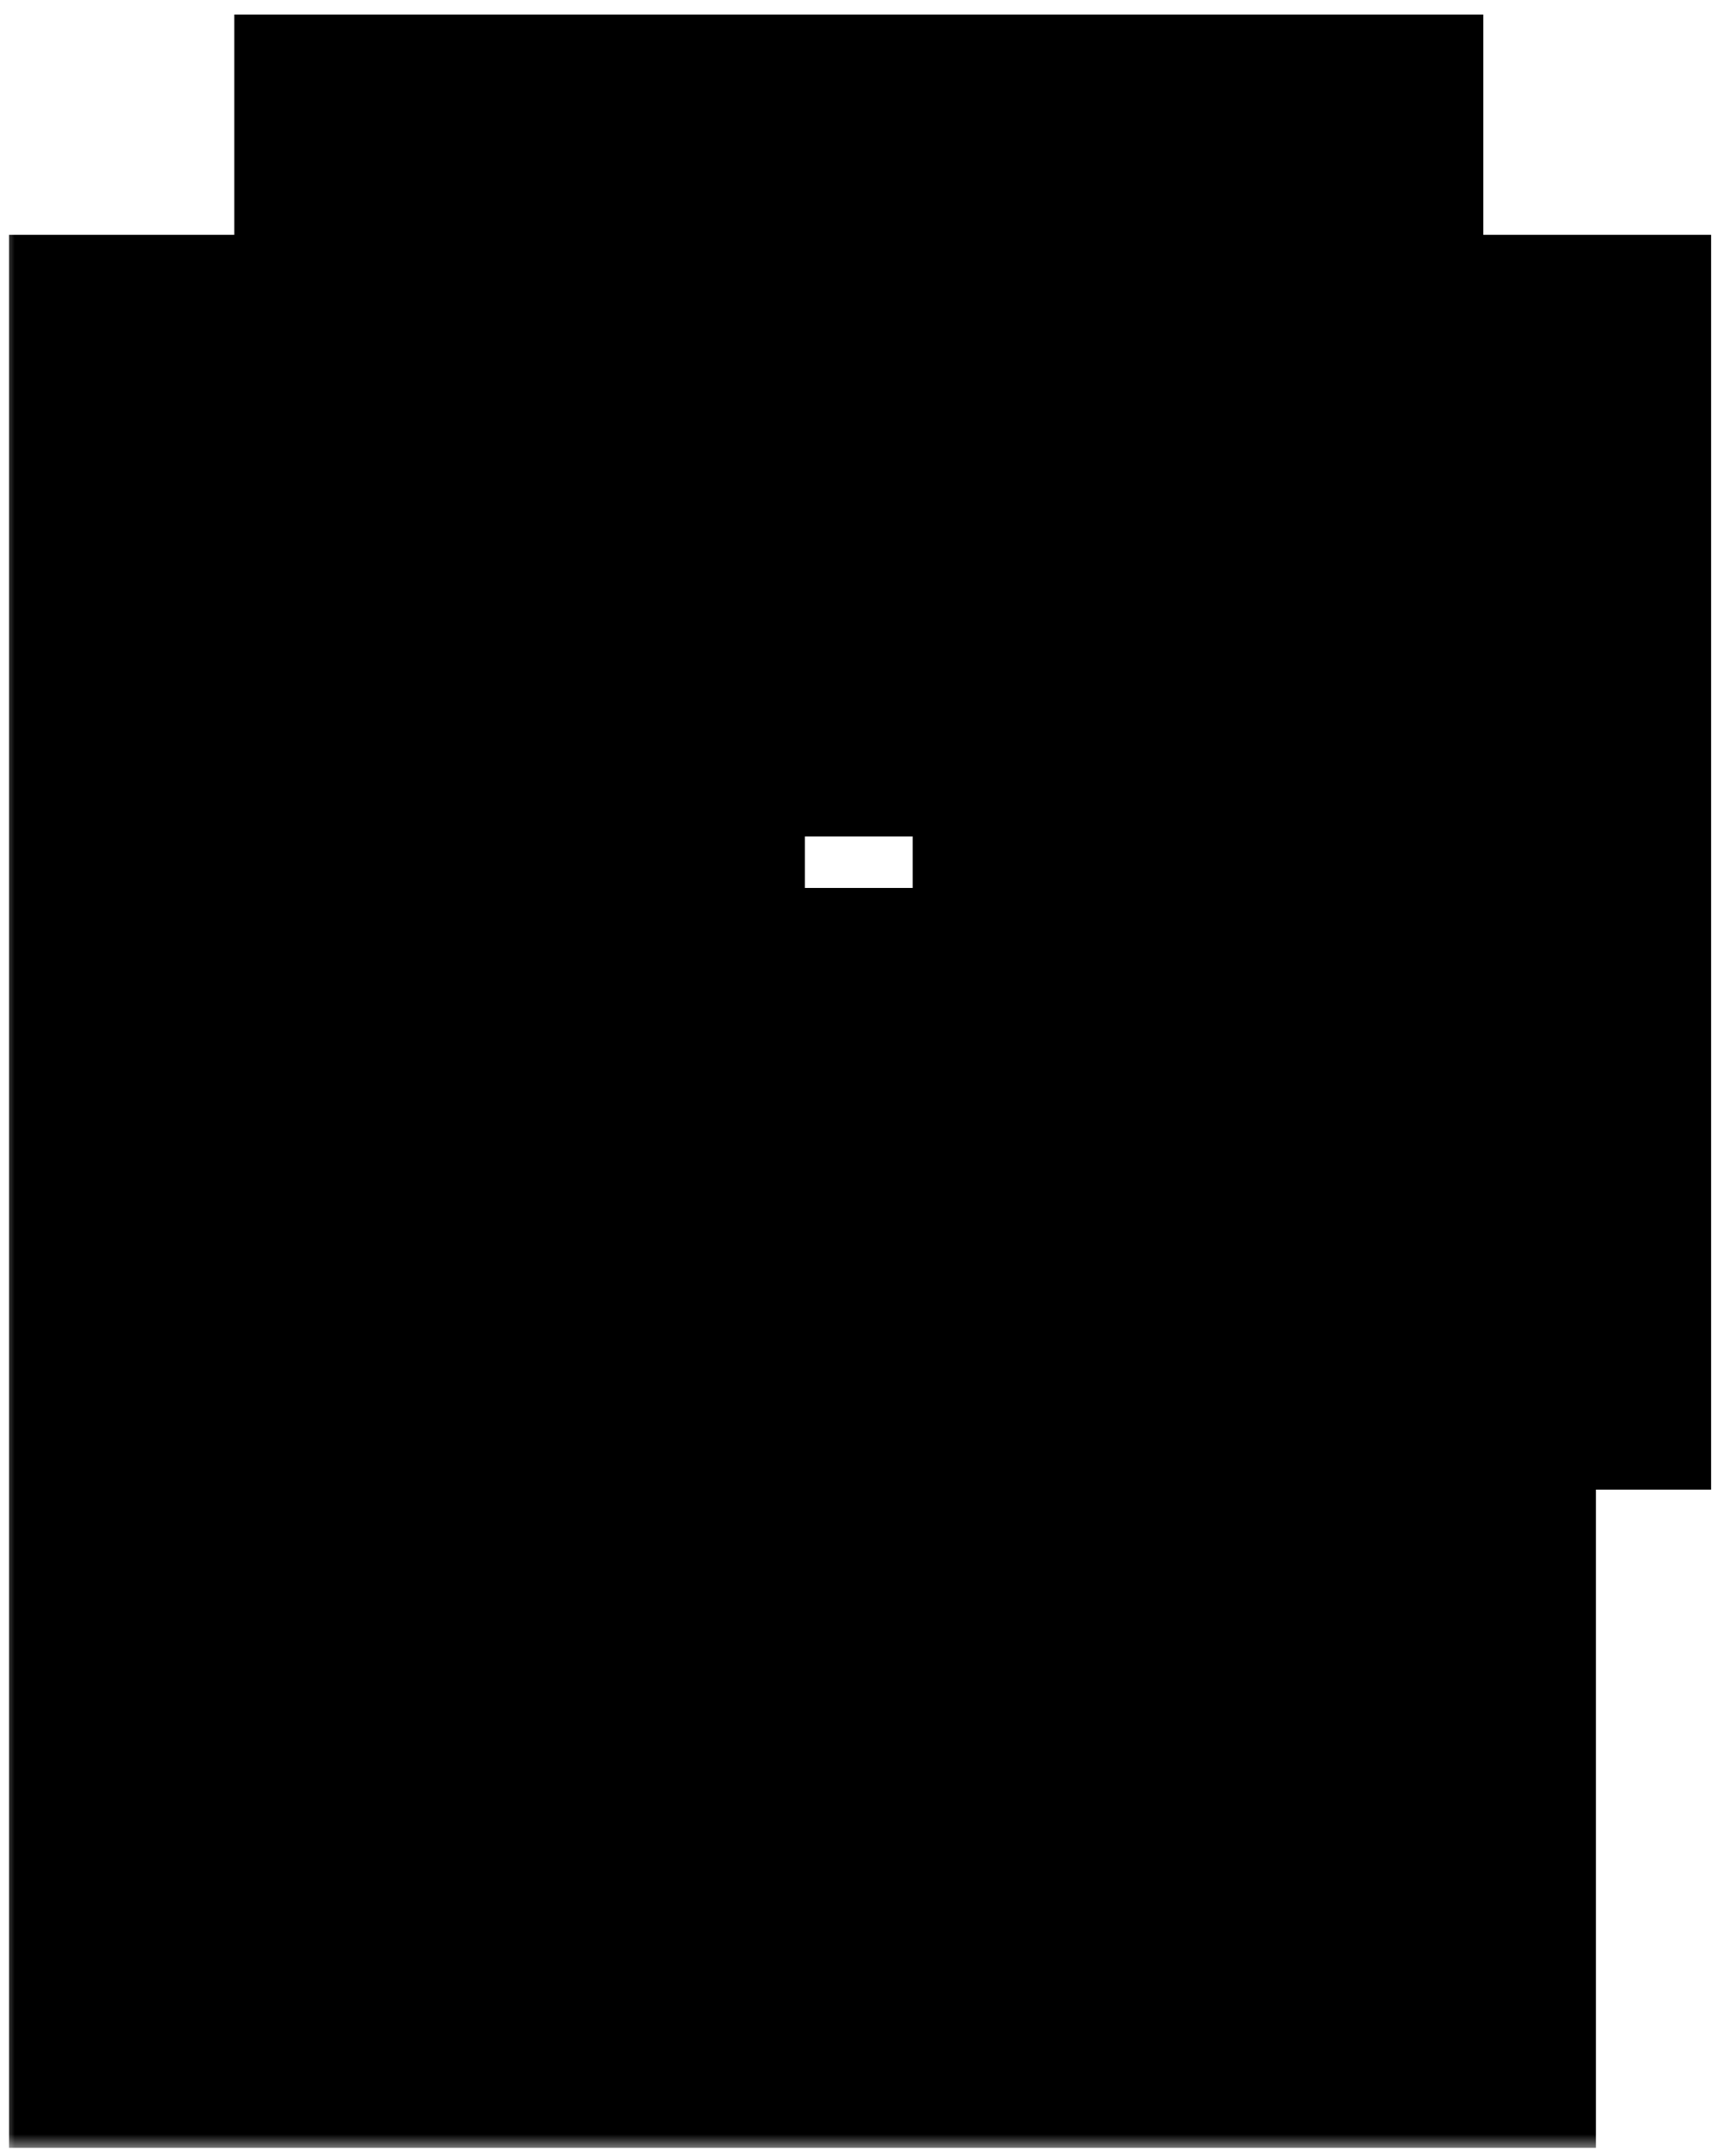
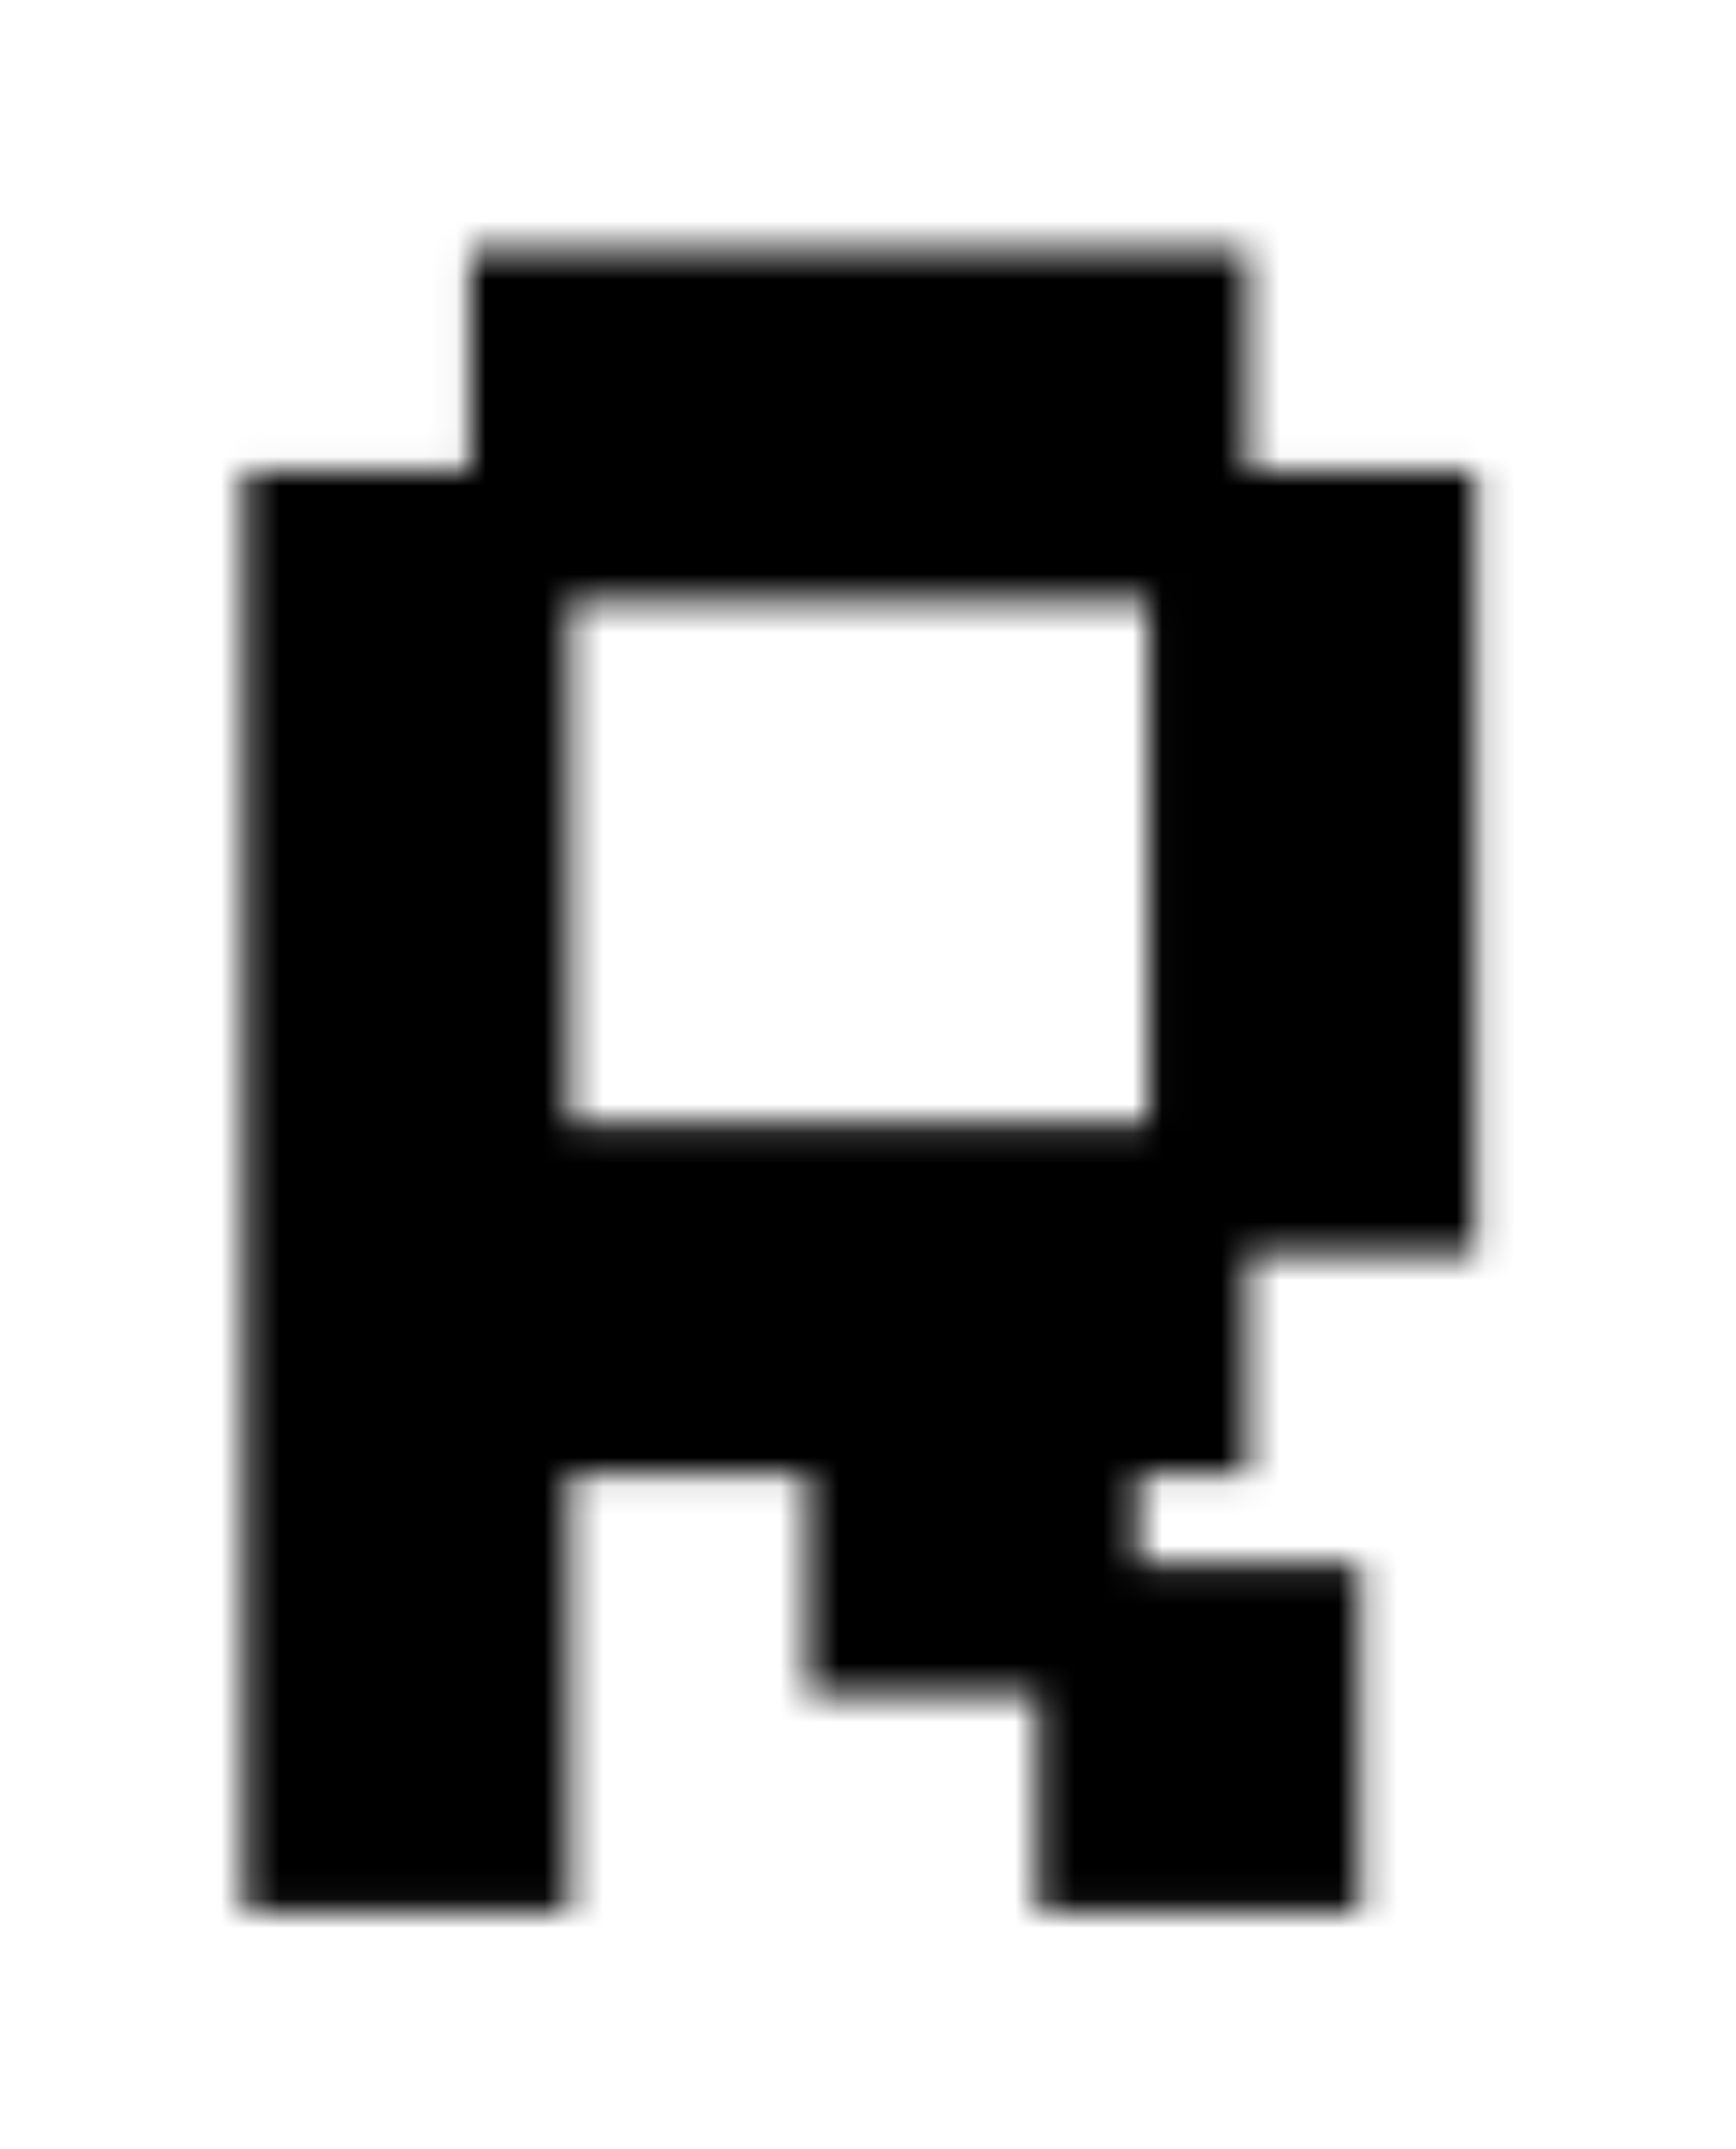
<svg xmlns="http://www.w3.org/2000/svg" width="59" height="73" viewBox="0 0 59 73" fill="none">
  <mask id="path-1-outside-1_0_1" maskUnits="userSpaceOnUse" x="0" y="7.62939e-06" width="59" height="73" fill="black">
-     <rect fill="white" y="7.62939e-06" width="59" height="73" />
    <path d="M8.307 64.957V15.976H15.963V8.494H42.411V15.976H50.154V42.598H42.411V50.08H38.67V53.125H46.239V64.957H35.277V57.562H27.447V50.08H19.356V64.957H8.307ZM19.356 38.161H39.018V20.413H19.356V38.161Z" />
  </mask>
-   <path d="M8.307 64.957V15.976H15.963V8.494H42.411V15.976H50.154V42.598H42.411V50.08H38.67V53.125H46.239V64.957H35.277V57.562H27.447V50.08H19.356V64.957H8.307ZM19.356 38.161H39.018V20.413H19.356V38.161Z" fill="#B1A7A5" />
  <path d="M8.307 64.957H0.307V72.957H8.307V64.957ZM8.307 15.976V7.976H0.307V15.976H8.307ZM15.963 15.976V23.976H23.963V15.976H15.963ZM15.963 8.494V0.494H7.963V8.494H15.963ZM42.411 8.494H50.411V0.494H42.411V8.494ZM42.411 15.976H34.411V23.976H42.411V15.976ZM50.154 15.976H58.154V7.976H50.154V15.976ZM50.154 42.598V50.598H58.154V42.598H50.154ZM42.411 42.598V34.598H34.411V42.598H42.411ZM42.411 50.08V58.08H50.411V50.08H42.411ZM38.67 50.08V42.08H30.67V50.08H38.67ZM38.67 53.125H30.67V61.125H38.67V53.125ZM46.239 53.125H54.239V45.125H46.239V53.125ZM46.239 64.957V72.957H54.239V64.957H46.239ZM35.277 64.957H27.277V72.957H35.277V64.957ZM35.277 57.562H43.277V49.562H35.277V57.562ZM27.447 57.562H19.447V65.562H27.447V57.562ZM27.447 50.08H35.447V42.08H27.447V50.08ZM19.356 50.08V42.08H11.356V50.08H19.356ZM19.356 64.957V72.957H27.356V64.957H19.356ZM19.356 38.161H11.356V46.161H19.356V38.161ZM39.018 38.161V46.161H47.018V38.161H39.018ZM39.018 20.413H47.018V12.413H39.018V20.413ZM19.356 20.413V12.413H11.356V20.413H19.356ZM16.307 64.957V15.976H0.307V64.957H16.307ZM8.307 23.976H15.963V7.976H8.307V23.976ZM23.963 15.976V8.494H7.963V15.976H23.963ZM15.963 16.494H42.411V0.494H15.963V16.494ZM34.411 8.494V15.976H50.411V8.494H34.411ZM42.411 23.976H50.154V7.976H42.411V23.976ZM42.154 15.976V42.598H58.154V15.976H42.154ZM50.154 34.598H42.411V50.598H50.154V34.598ZM34.411 42.598V50.08H50.411V42.598H34.411ZM42.411 42.08H38.67V58.08H42.411V42.08ZM30.67 50.08V53.125H46.67V50.08H30.67ZM38.67 61.125H46.239V45.125H38.67V61.125ZM38.239 53.125V64.957H54.239V53.125H38.239ZM46.239 56.957H35.277V72.957H46.239V56.957ZM43.277 64.957V57.562H27.277V64.957H43.277ZM35.277 49.562H27.447V65.562H35.277V49.562ZM35.447 57.562V50.08H19.447V57.562H35.447ZM27.447 42.08H19.356V58.08H27.447V42.08ZM11.356 50.08V64.957H27.356V50.08H11.356ZM19.356 56.957H8.307V72.957H19.356V56.957ZM19.356 46.161H39.018V30.161H19.356V46.161ZM47.018 38.161V20.413H31.018V38.161H47.018ZM39.018 12.413H19.356V28.413H39.018V12.413ZM11.356 20.413V38.161H27.356V20.413H11.356Z" fill="black" mask="url(#path-1-outside-1_0_1)" />
</svg>